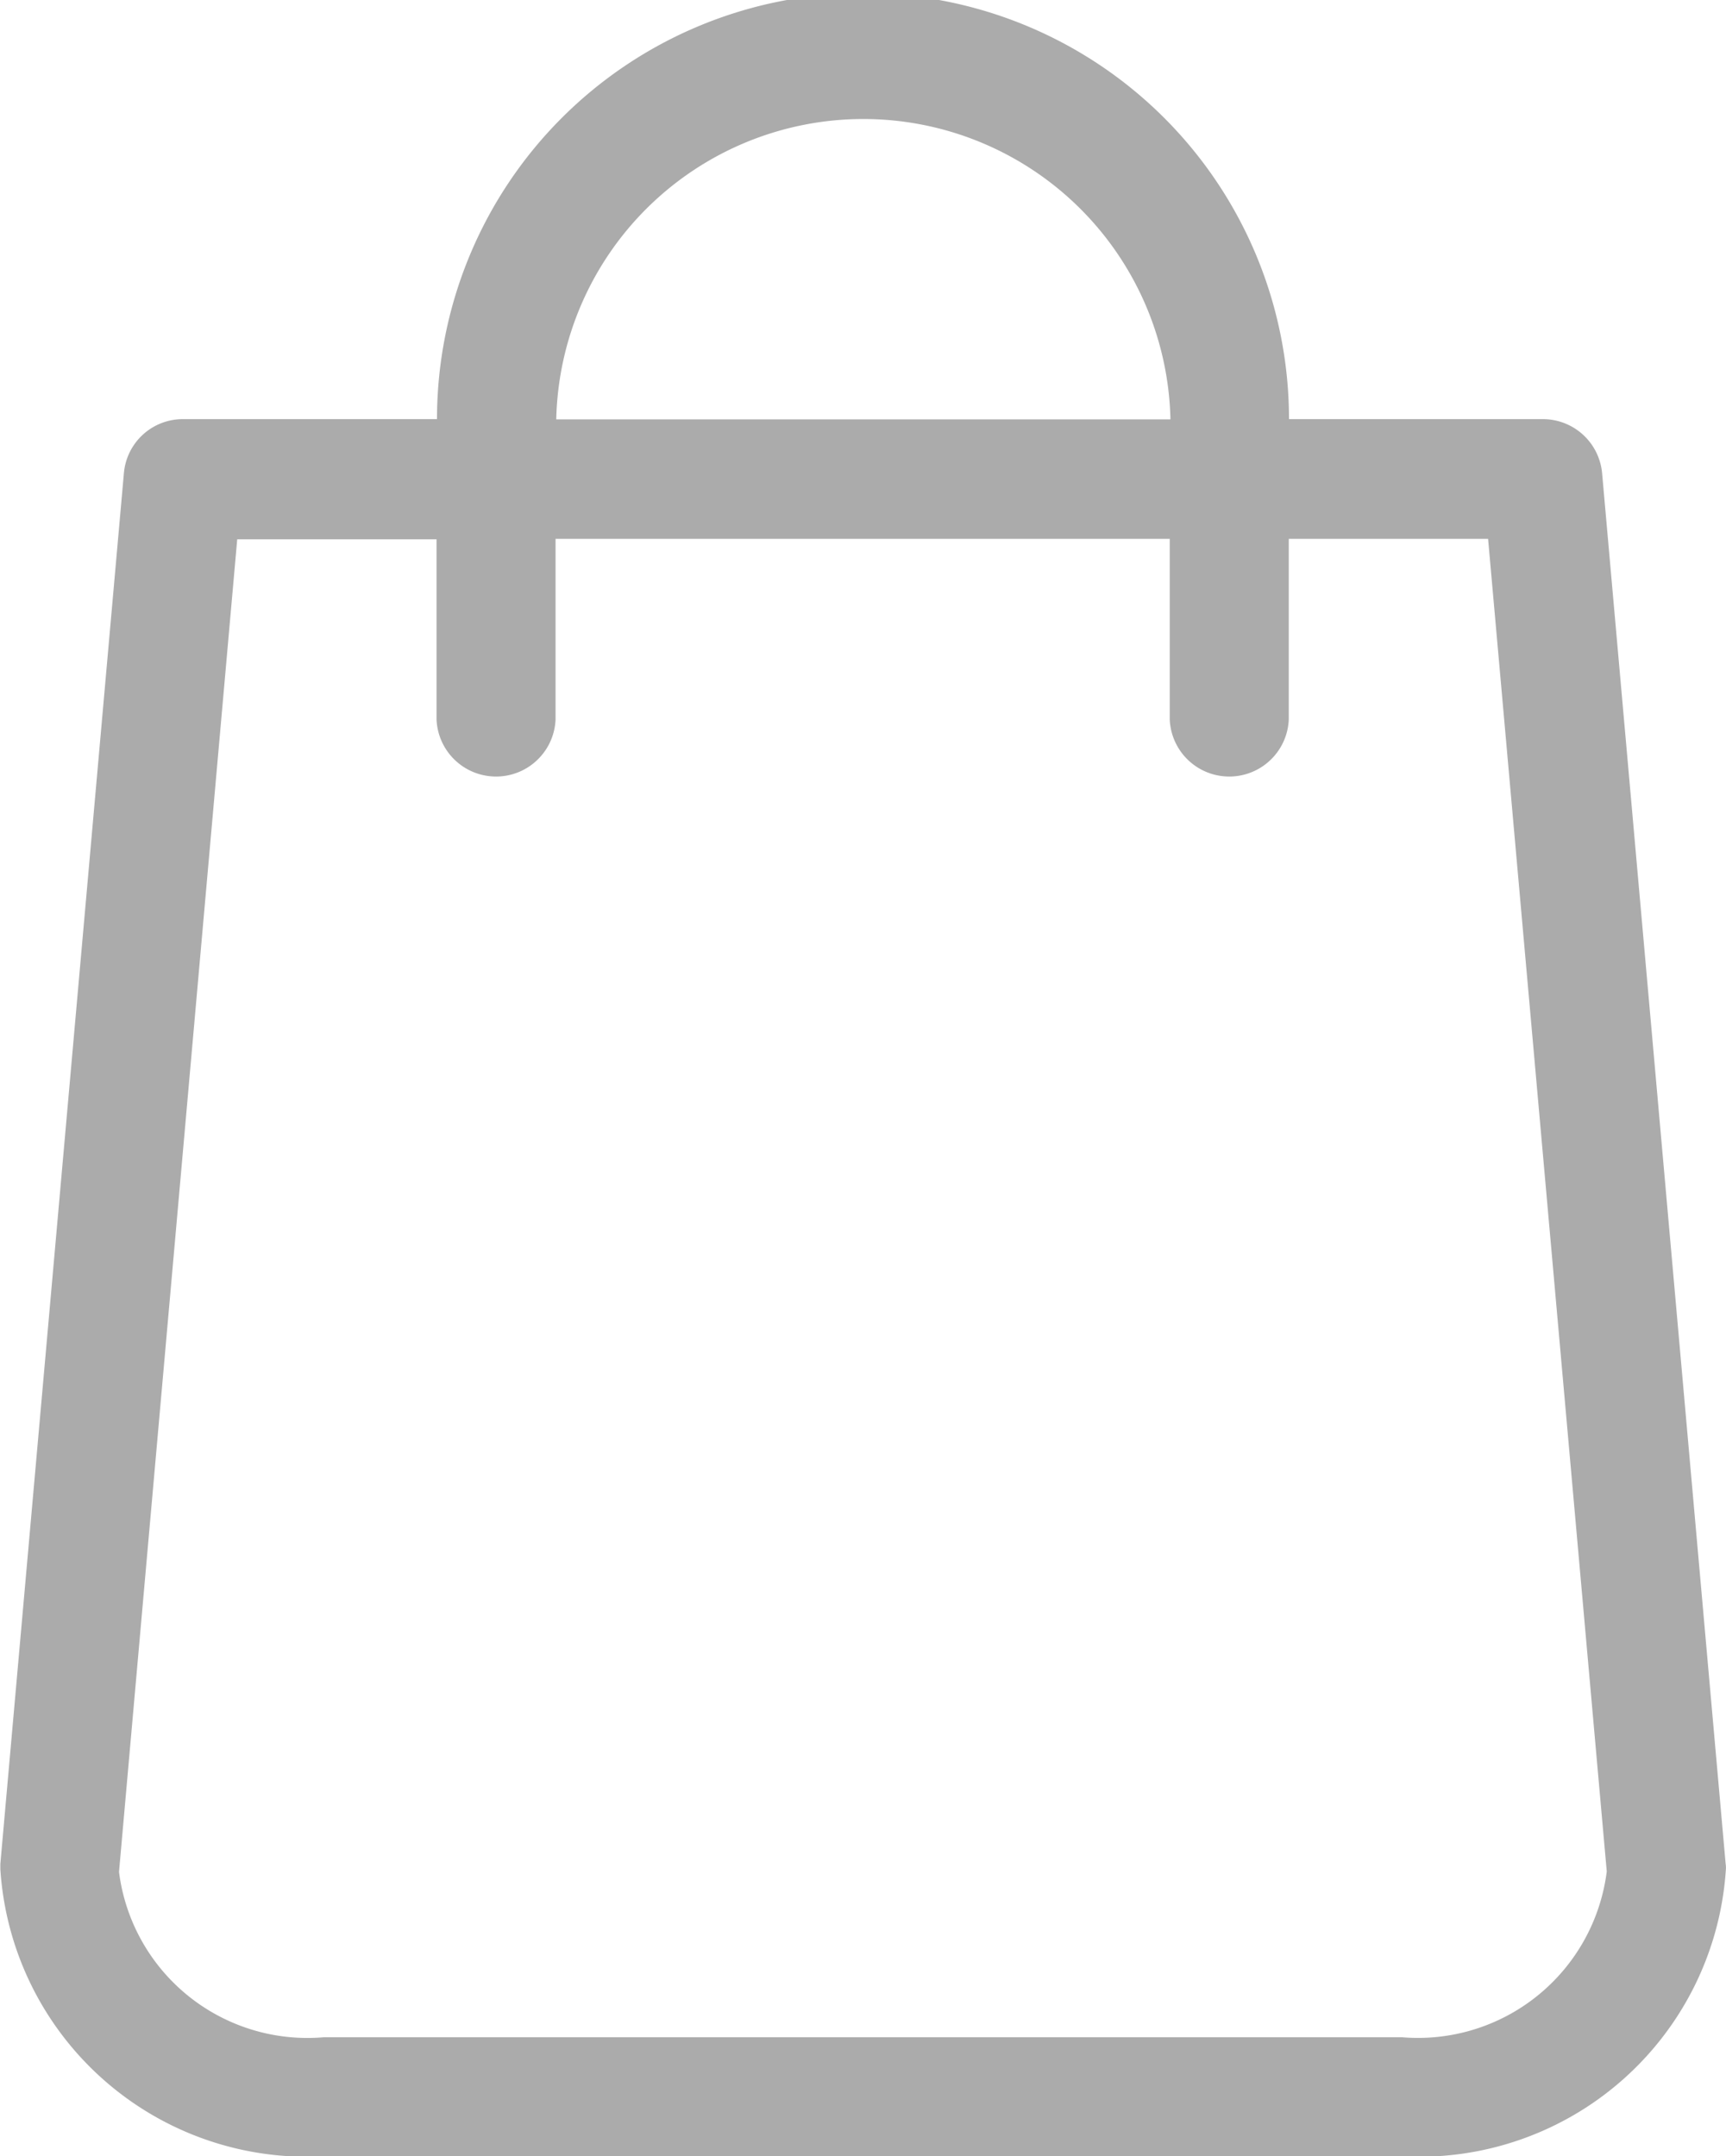
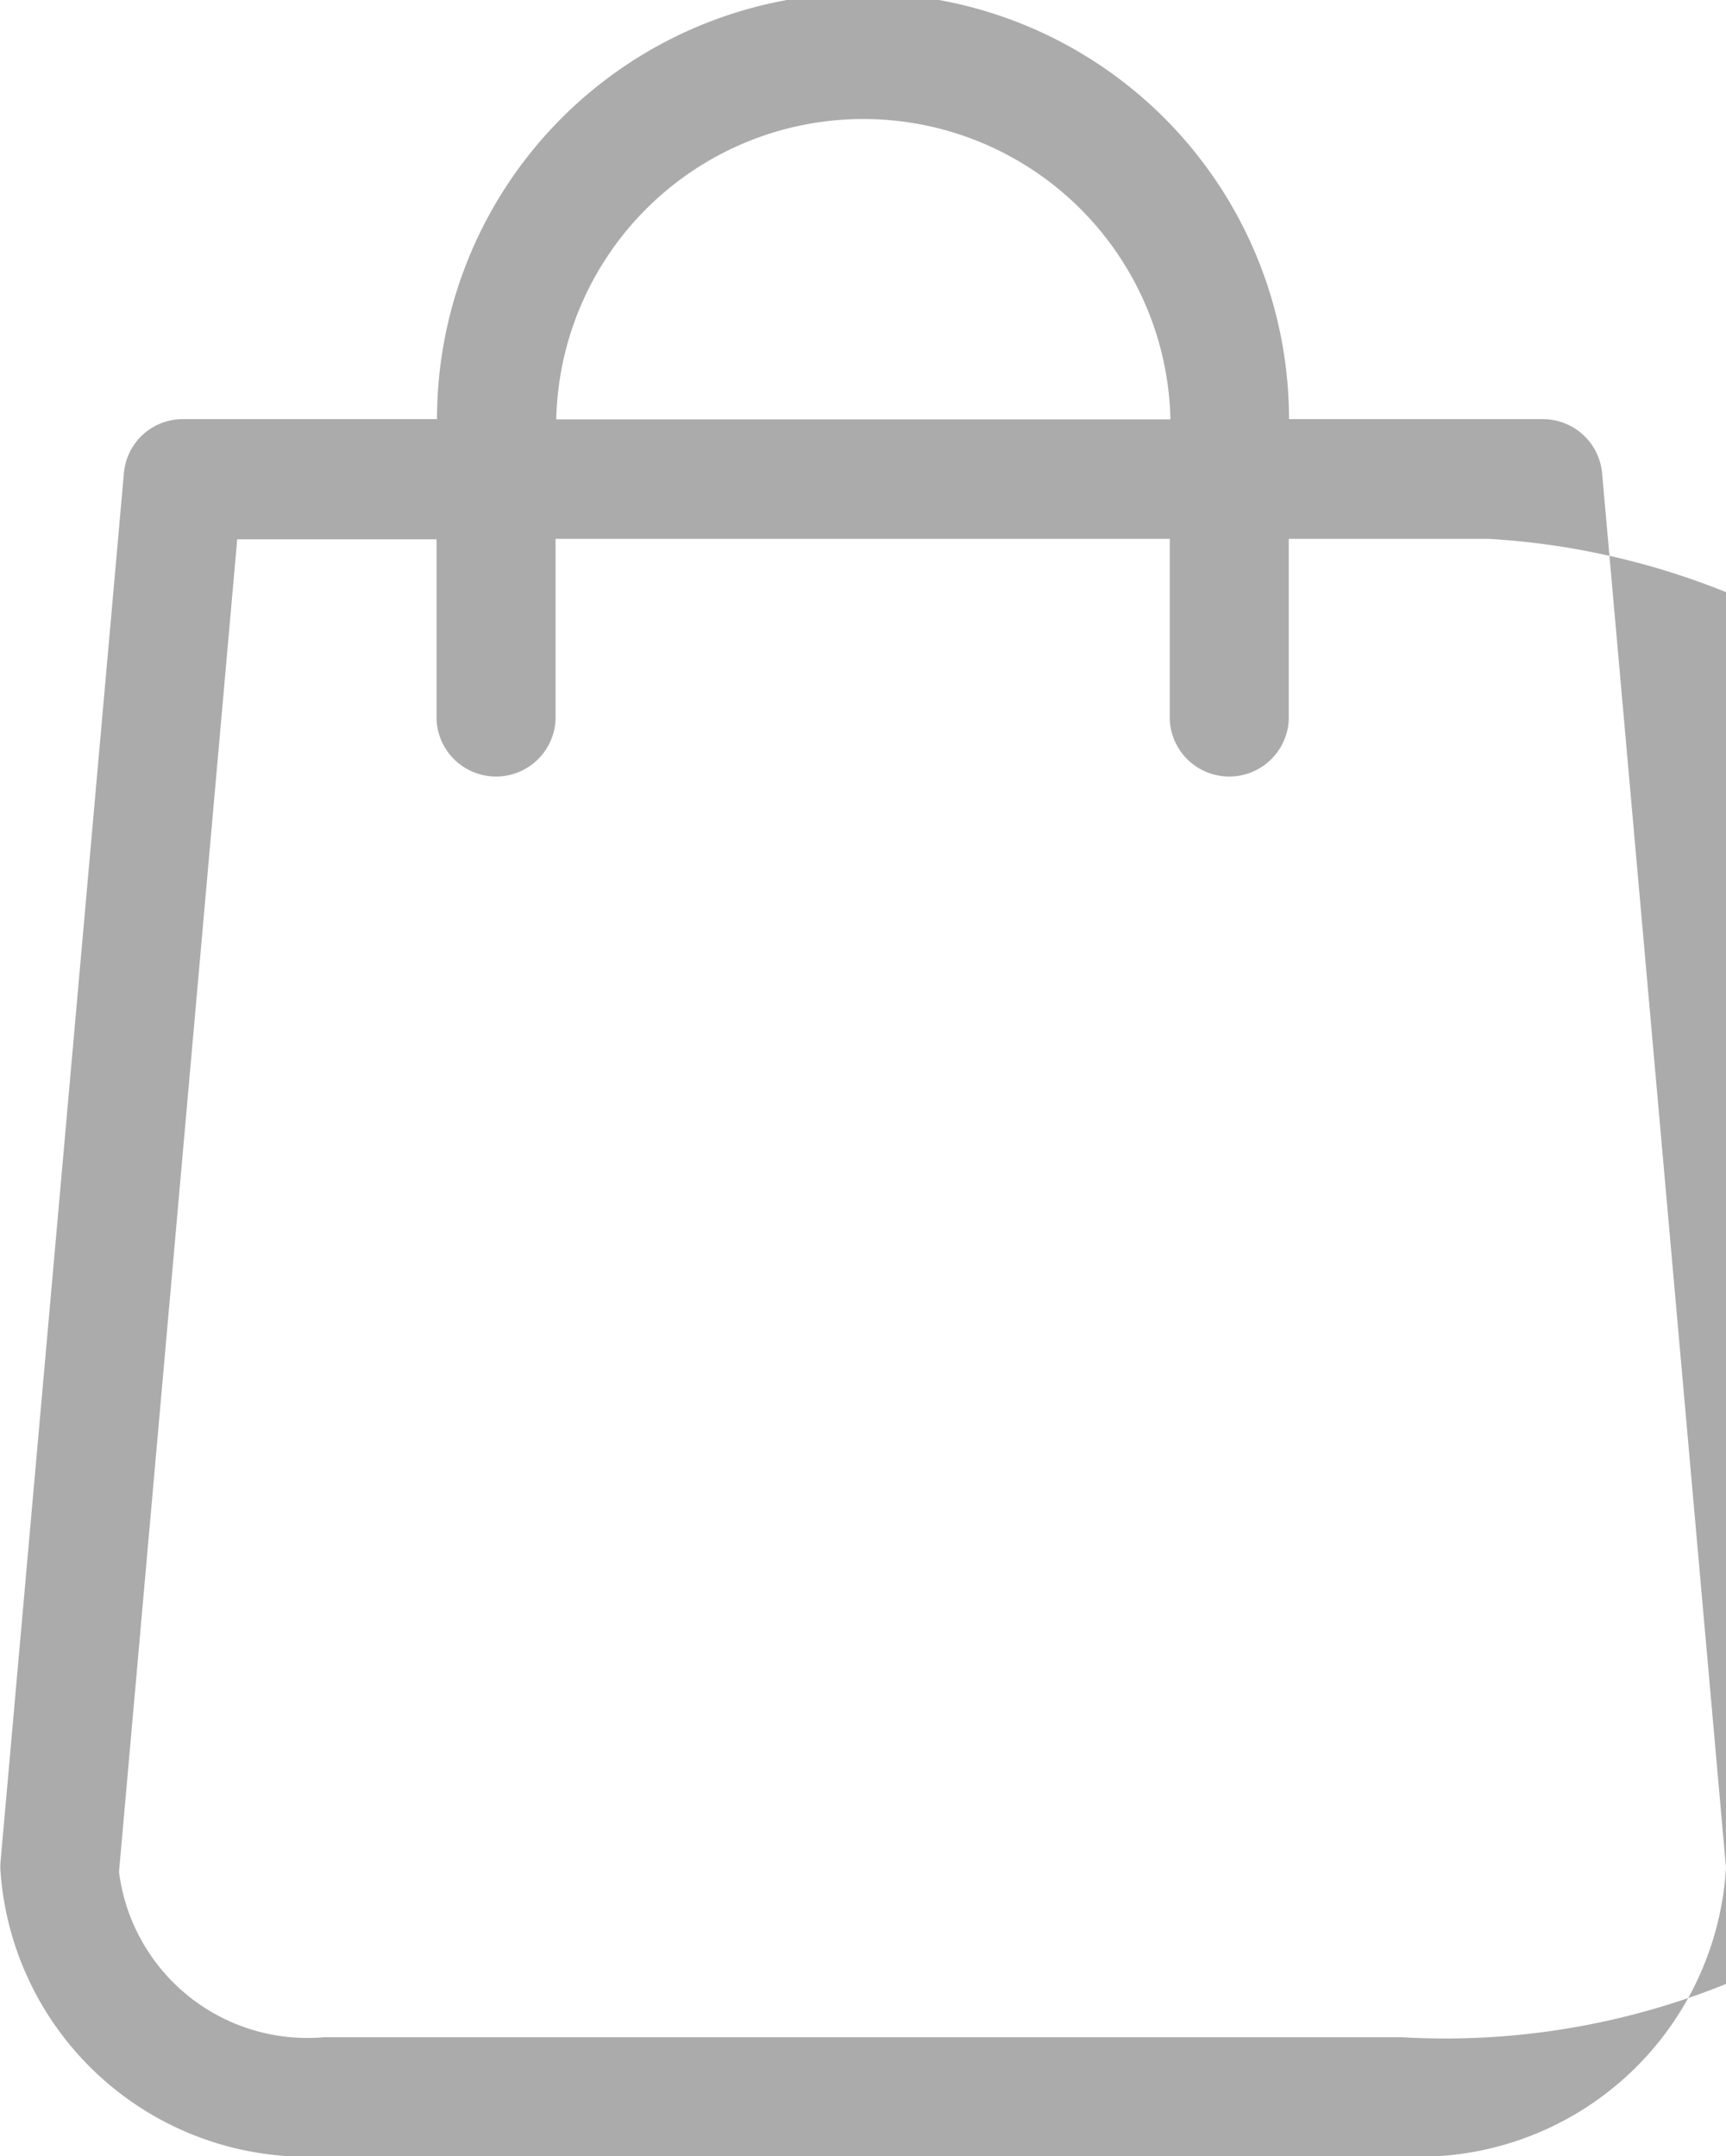
<svg xmlns="http://www.w3.org/2000/svg" width="14.894" height="18.608" viewBox="0 0 14.894 18.608">
  <g id="shopping-bag" transform="translate(-48.8)">
-     <path id="Trazado_48" data-name="Trazado 48" d="M63.691,16.085l-1.066-12a.513.513,0,0,0-.51-.468H59.923a3.676,3.676,0,0,0-7.352,0H50.379a.51.51,0,0,0-.51.468l-1.066,12c0,.015,0,.03,0,.046a2.652,2.652,0,0,0,2.793,2.477H60.9a2.652,2.652,0,0,0,2.793-2.477A.185.185,0,0,0,63.691,16.085ZM56.247,1.027A2.651,2.651,0,0,1,58.9,3.619H53.6A2.651,2.651,0,0,1,56.247,1.027ZM60.9,17.581H51.593a1.639,1.639,0,0,1-1.766-1.427l1.02-11.5h1.72V6.21a.514.514,0,0,0,1.027,0V4.65h5.3V6.21a.514.514,0,0,0,1.027,0V4.65h1.72l1.024,11.5A1.642,1.642,0,0,1,60.9,17.581Z" fill="#ababab" />
+     <path id="Trazado_48" data-name="Trazado 48" d="M63.691,16.085l-1.066-12a.513.513,0,0,0-.51-.468H59.923a3.676,3.676,0,0,0-7.352,0H50.379a.51.51,0,0,0-.51.468l-1.066,12c0,.015,0,.03,0,.046a2.652,2.652,0,0,0,2.793,2.477H60.9a2.652,2.652,0,0,0,2.793-2.477A.185.185,0,0,0,63.691,16.085ZM56.247,1.027A2.651,2.651,0,0,1,58.9,3.619H53.6A2.651,2.651,0,0,1,56.247,1.027ZM60.9,17.581H51.593a1.639,1.639,0,0,1-1.766-1.427l1.02-11.5h1.72V6.21a.514.514,0,0,0,1.027,0V4.65h5.3V6.21a.514.514,0,0,0,1.027,0V4.65h1.72A1.642,1.642,0,0,1,60.9,17.581Z" fill="#ababab" />
  </g>
</svg>